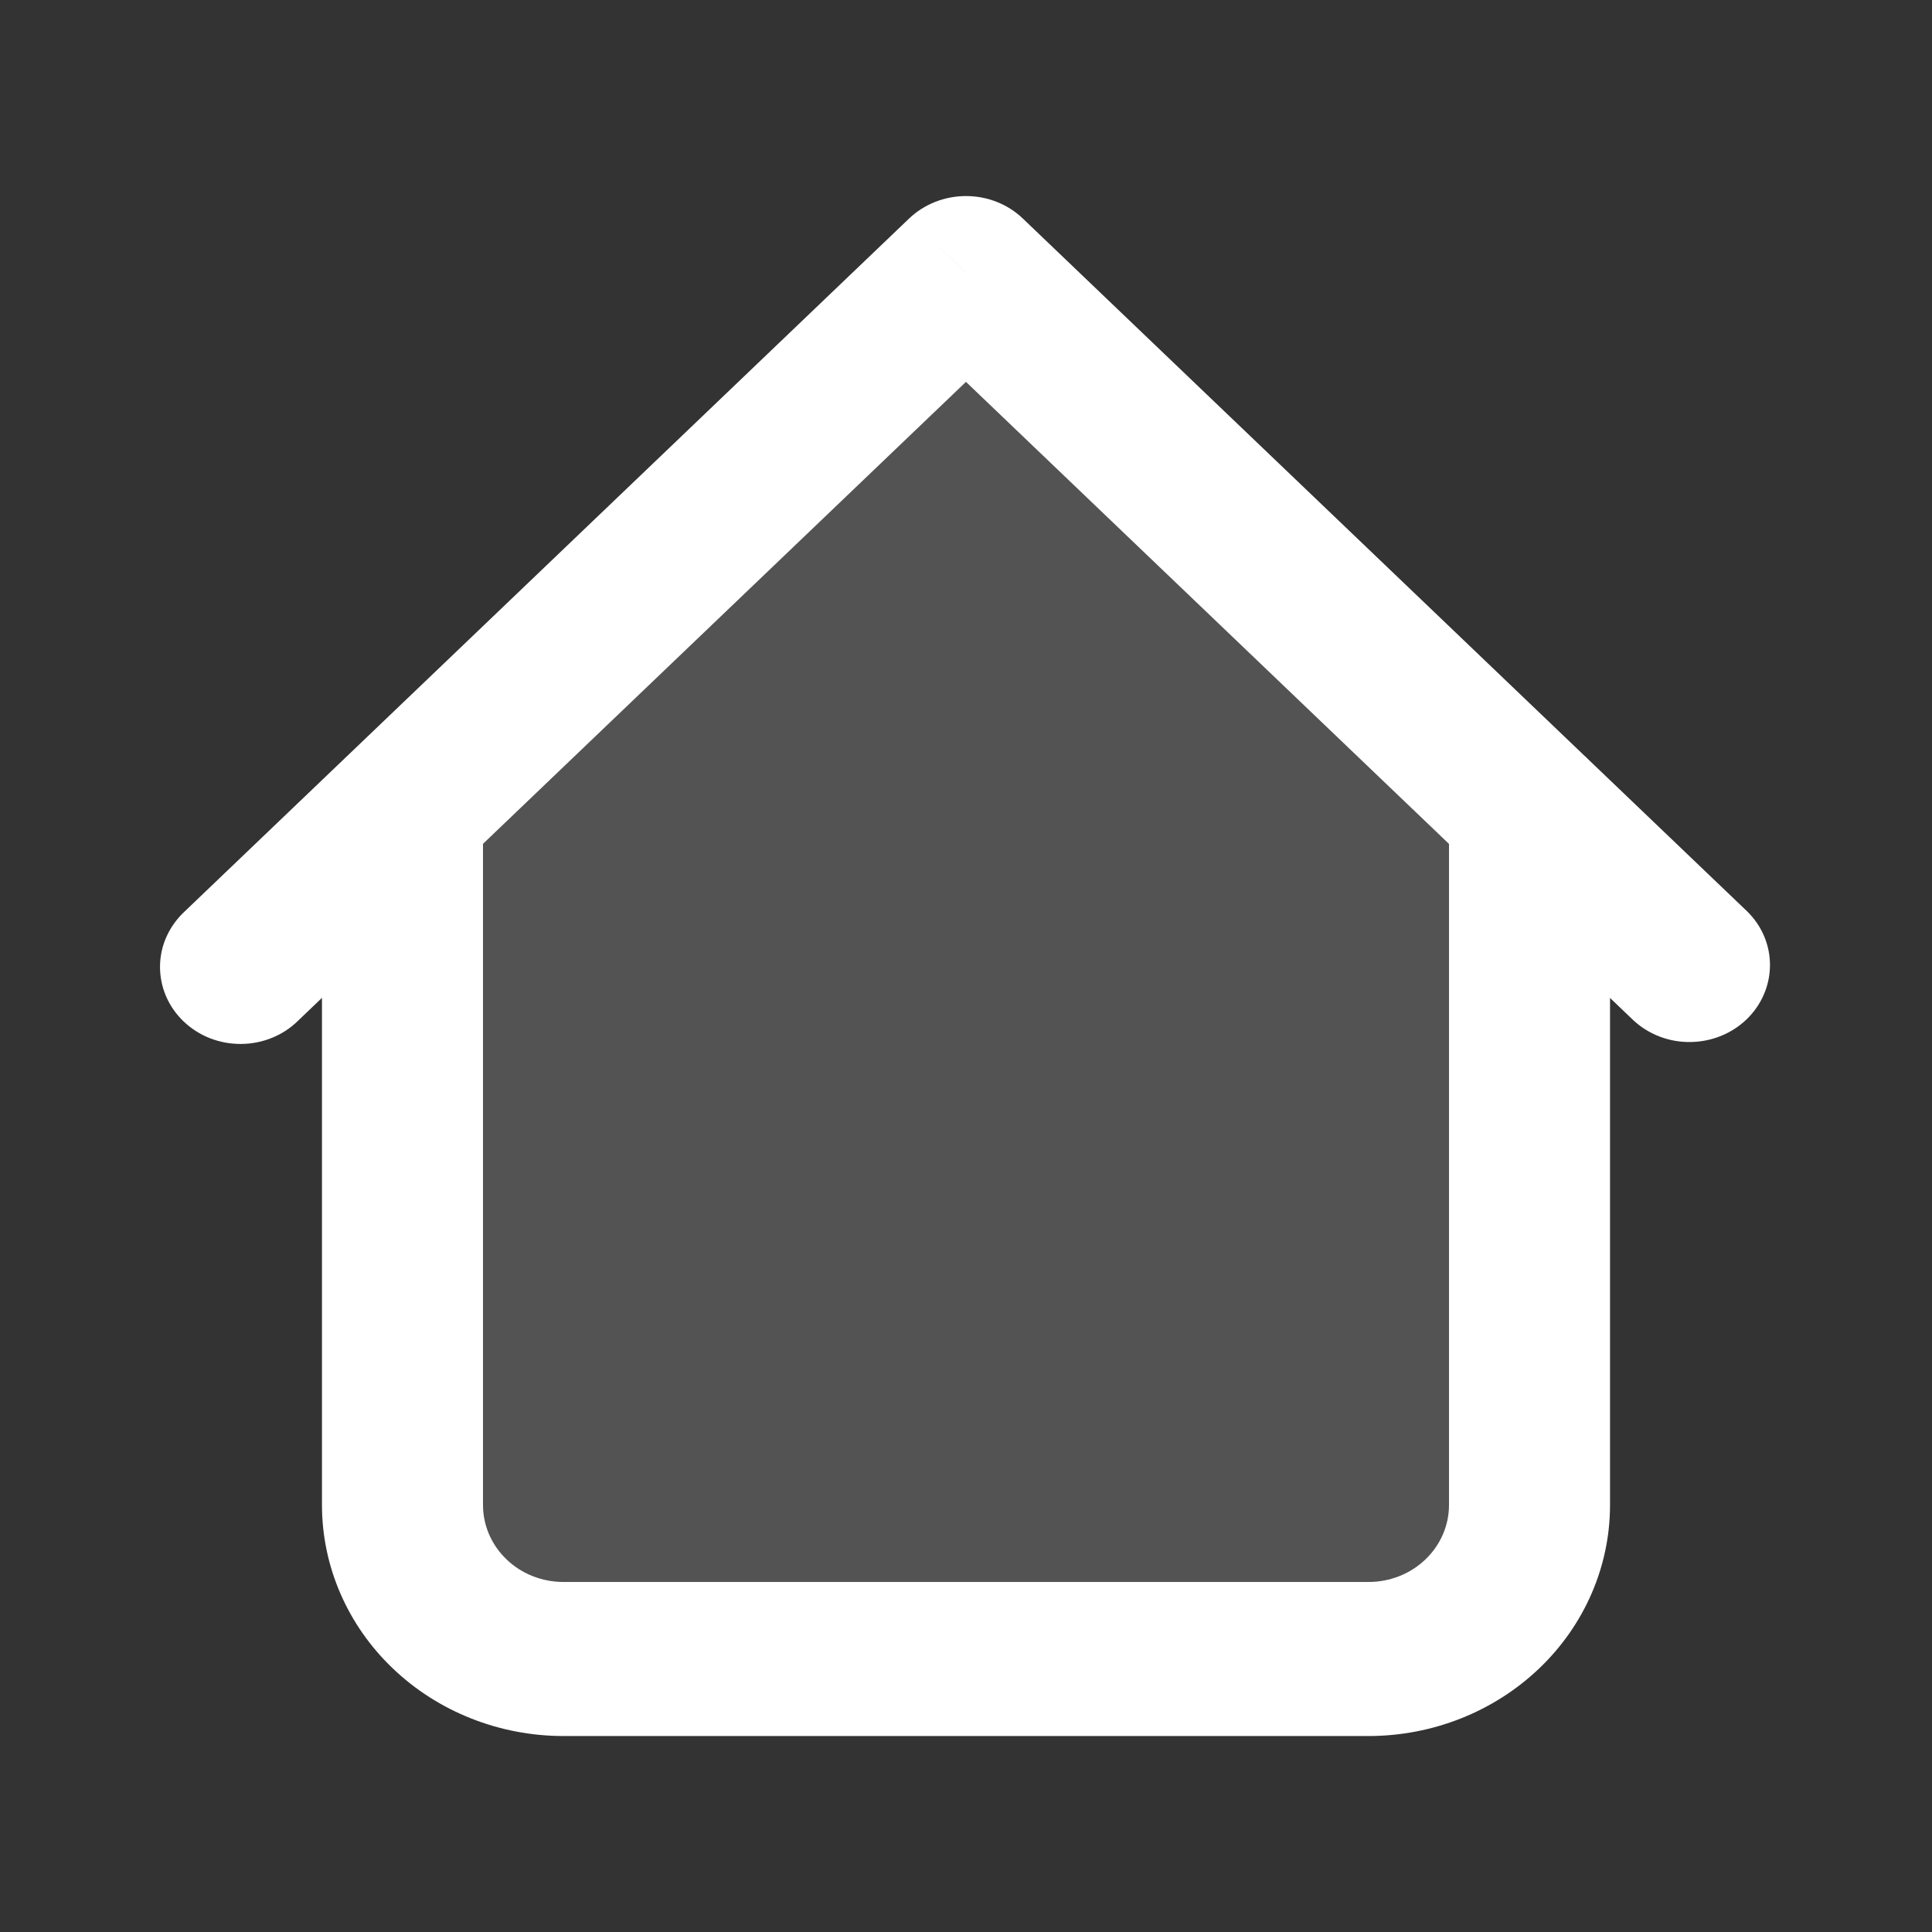
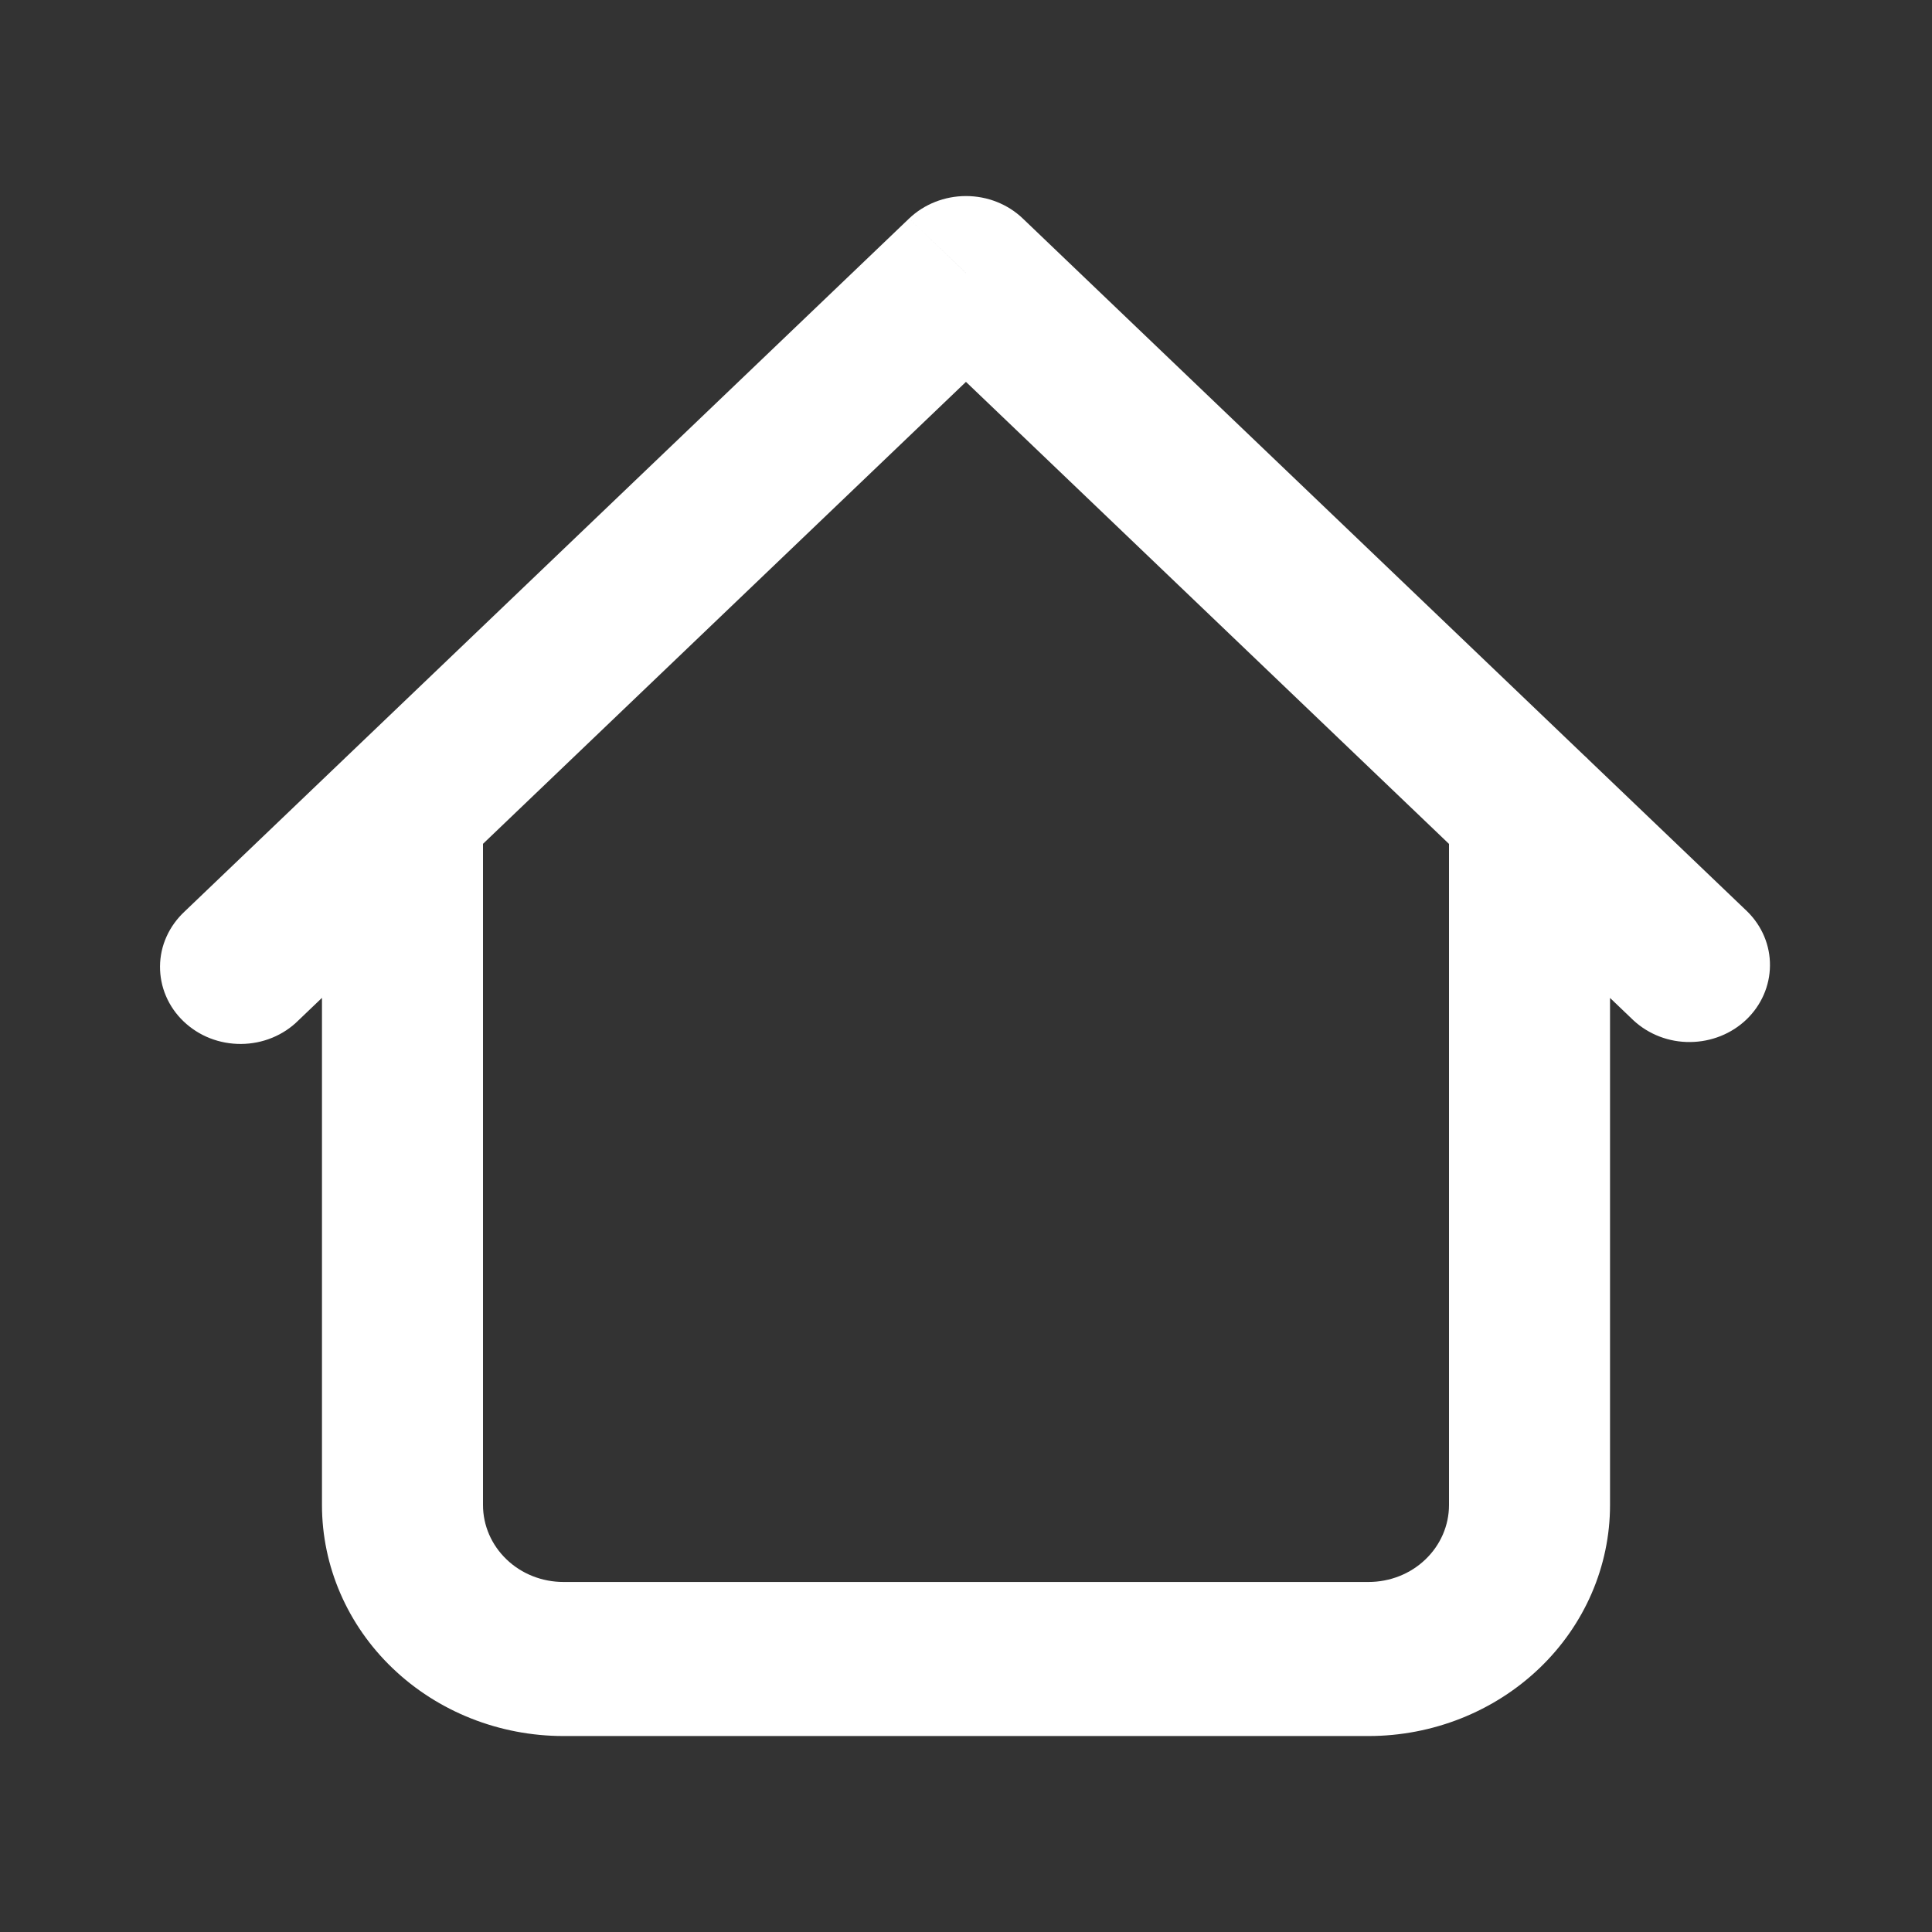
<svg xmlns="http://www.w3.org/2000/svg" width="23" height="23" viewBox="0 0 23 23" fill="none">
  <rect x="0" y="0" width="23" height="23" fill="#333333" stroke="none" />
-   <path opacity="0.16" d="M16.291 19.75H6.708C6.2 19.75 5.712 19.557 5.353 19.213C4.993 18.869 4.792 18.403 4.792 17.917V9.667L11.5 3.25L18.208 9.667V17.917C18.208 18.403 18.006 18.869 17.647 19.213C17.287 19.557 16.8 19.75 16.291 19.75Z" fill="white" />
  <path d="M19.167 9.667C19.167 9.424 19.066 9.19 18.886 9.018C18.706 8.847 18.462 8.75 18.208 8.75C17.954 8.75 17.71 8.847 17.531 9.018C17.351 9.19 17.25 9.424 17.25 9.667H19.167ZM5.75 9.667C5.75 9.424 5.649 9.19 5.469 9.018C5.289 8.847 5.046 8.75 4.792 8.75C4.537 8.75 4.294 8.847 4.114 9.018C3.934 9.19 3.833 9.424 3.833 9.667H5.75ZM19.447 12.148C19.628 12.315 19.87 12.408 20.121 12.405C20.373 12.403 20.613 12.307 20.791 12.137C20.968 11.967 21.069 11.737 21.071 11.497C21.074 11.256 20.977 11.025 20.802 10.852L19.447 12.148ZM11.5 3.25L12.177 2.602C11.998 2.43 11.754 2.334 11.5 2.334C11.246 2.334 11.002 2.43 10.822 2.602L11.5 3.25ZM2.197 10.852C2.106 10.937 2.033 11.038 1.983 11.149C1.932 11.261 1.906 11.382 1.905 11.503C1.904 11.625 1.928 11.746 1.976 11.858C2.024 11.971 2.095 12.073 2.185 12.159C2.275 12.245 2.382 12.314 2.5 12.36C2.618 12.406 2.744 12.429 2.871 12.428C2.999 12.427 3.124 12.402 3.241 12.354C3.358 12.306 3.464 12.236 3.552 12.148L2.197 10.852ZM6.708 20.667H16.292V18.833H6.708V20.667ZM19.167 17.917V9.667H17.25V17.917H19.167ZM5.75 17.917V9.667H3.833V17.917H5.75ZM20.802 10.852L12.177 2.602L10.822 3.898L19.447 12.148L20.802 10.852ZM10.822 2.602L2.197 10.852L3.552 12.148L12.177 3.898L10.822 2.602ZM16.292 20.667C17.054 20.667 17.785 20.377 18.325 19.861C18.864 19.346 19.167 18.646 19.167 17.917H17.25C17.25 18.16 17.149 18.393 16.969 18.565C16.79 18.737 16.546 18.833 16.292 18.833V20.667ZM6.708 18.833C6.454 18.833 6.21 18.737 6.031 18.565C5.851 18.393 5.75 18.16 5.75 17.917H3.833C3.833 18.646 4.136 19.346 4.675 19.861C5.214 20.377 5.946 20.667 6.708 20.667V18.833Z" fill="white" />
</svg>